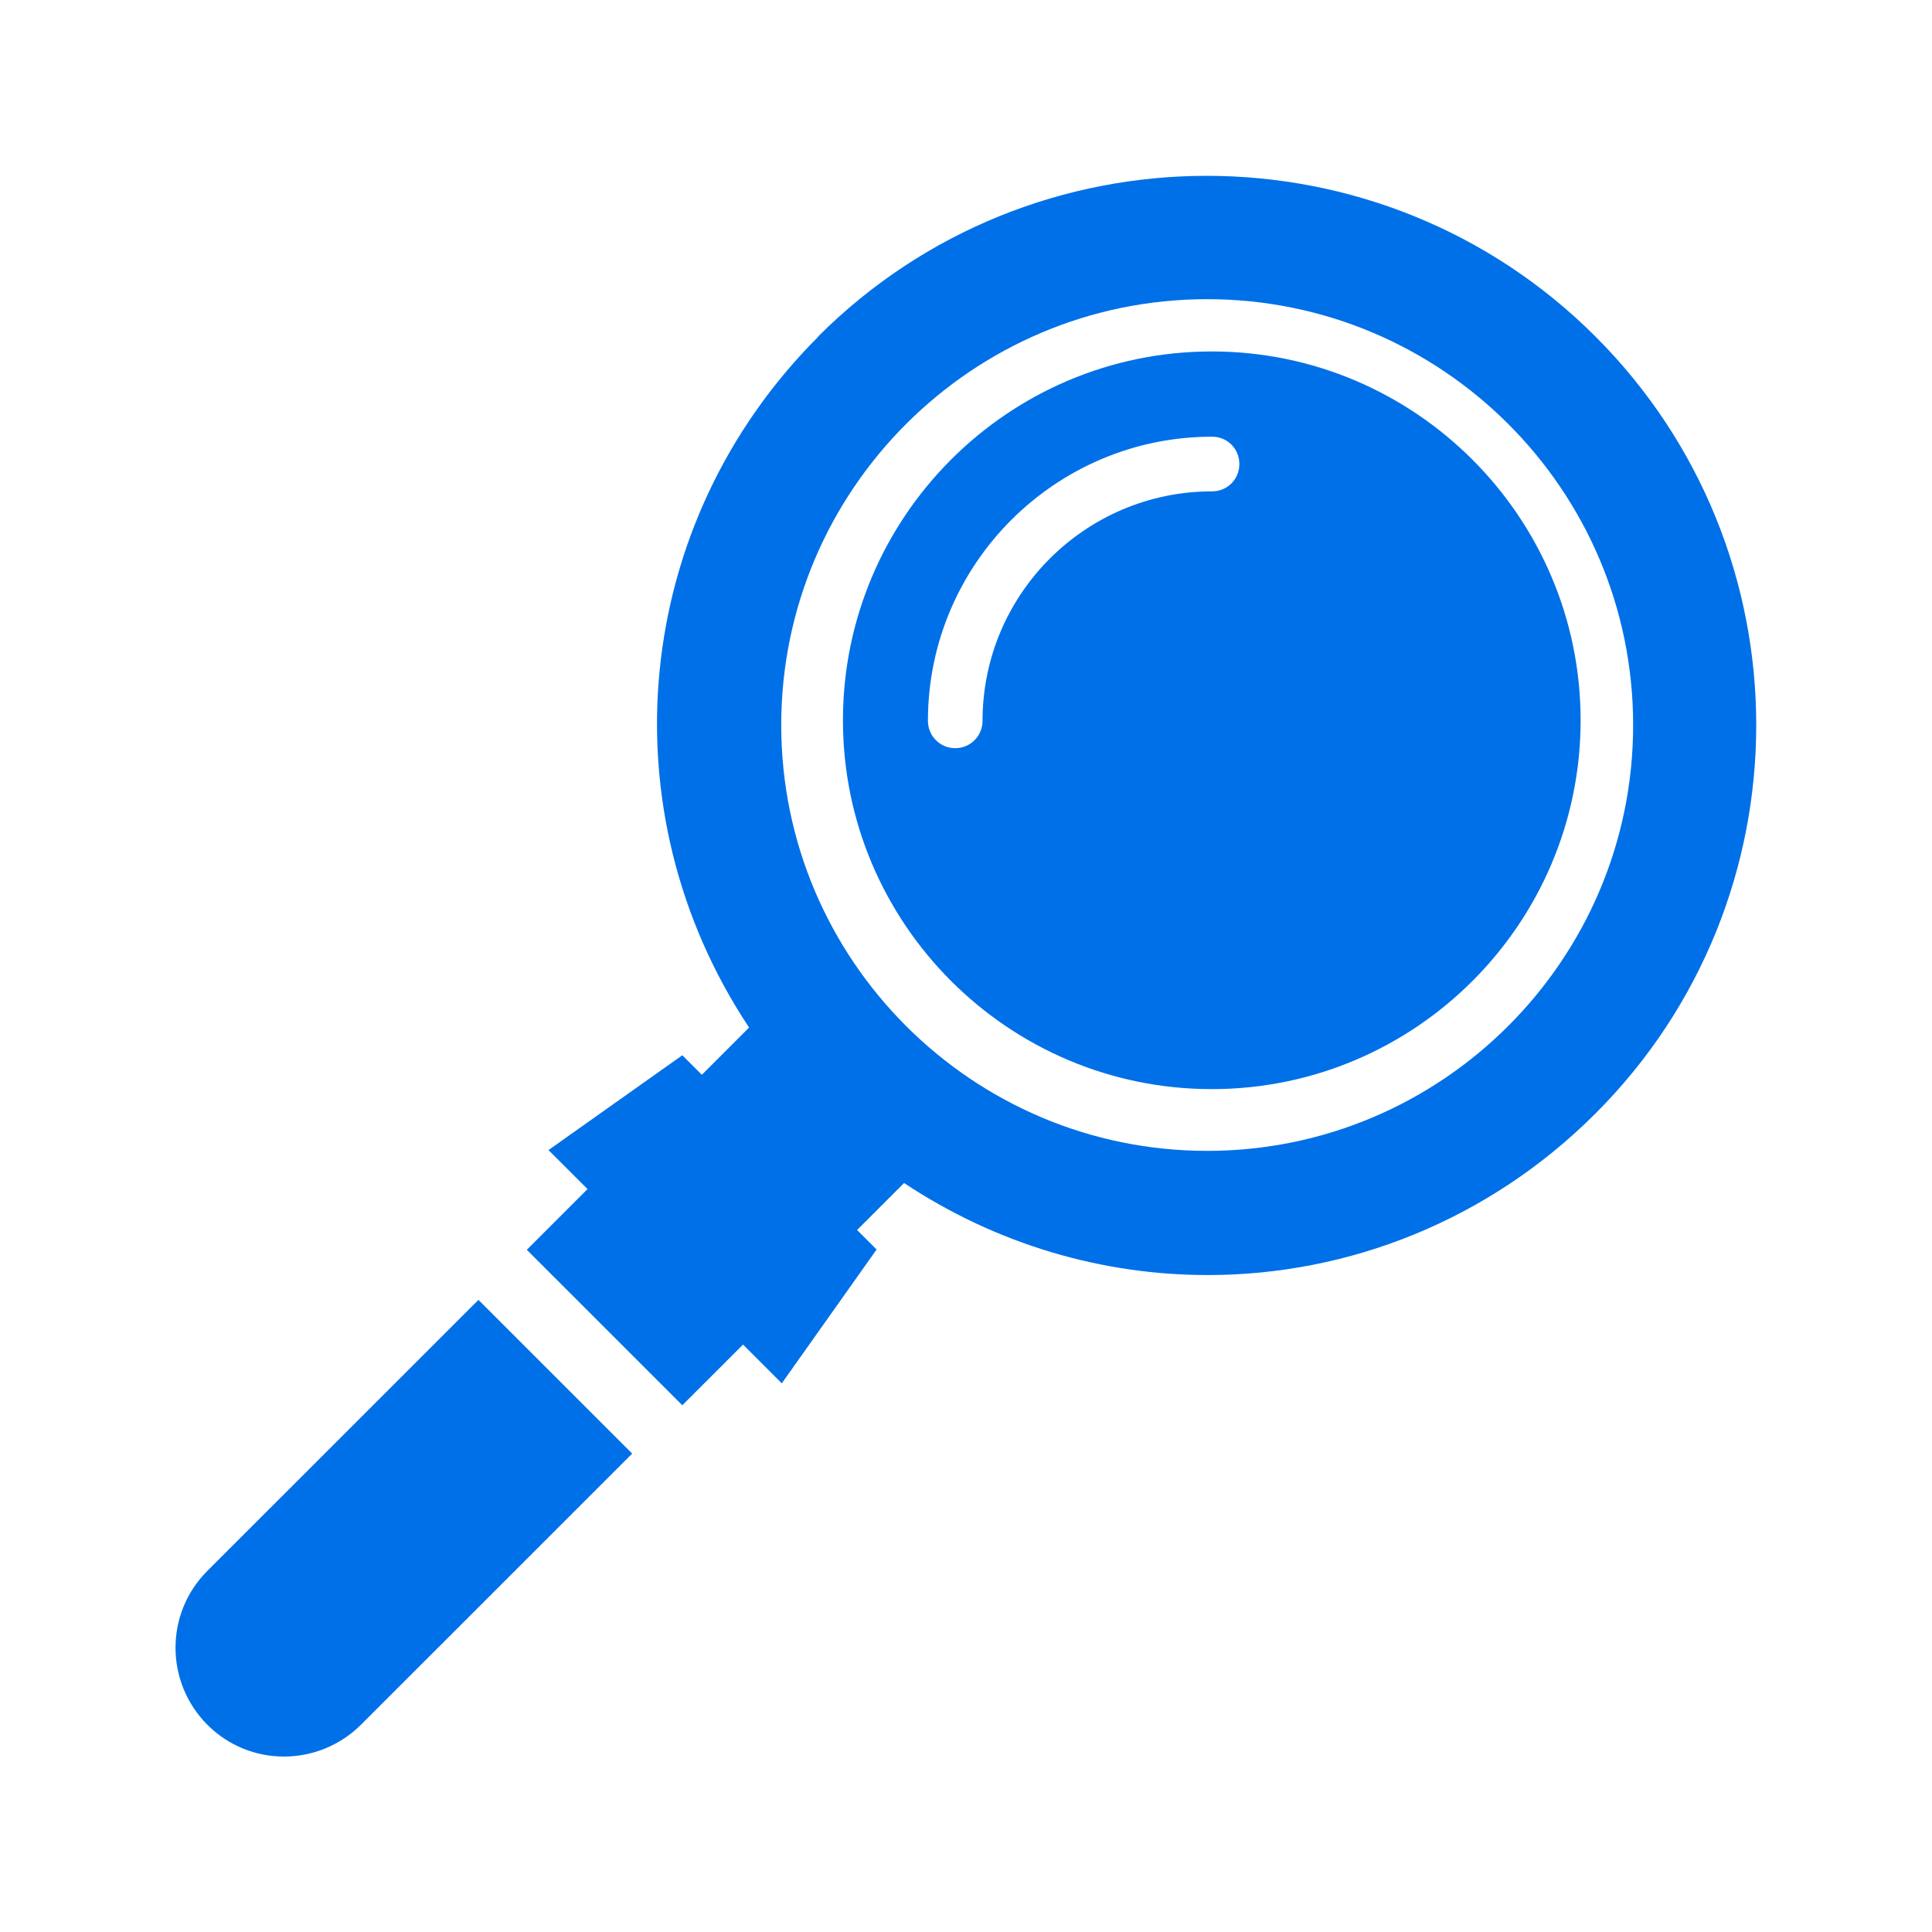
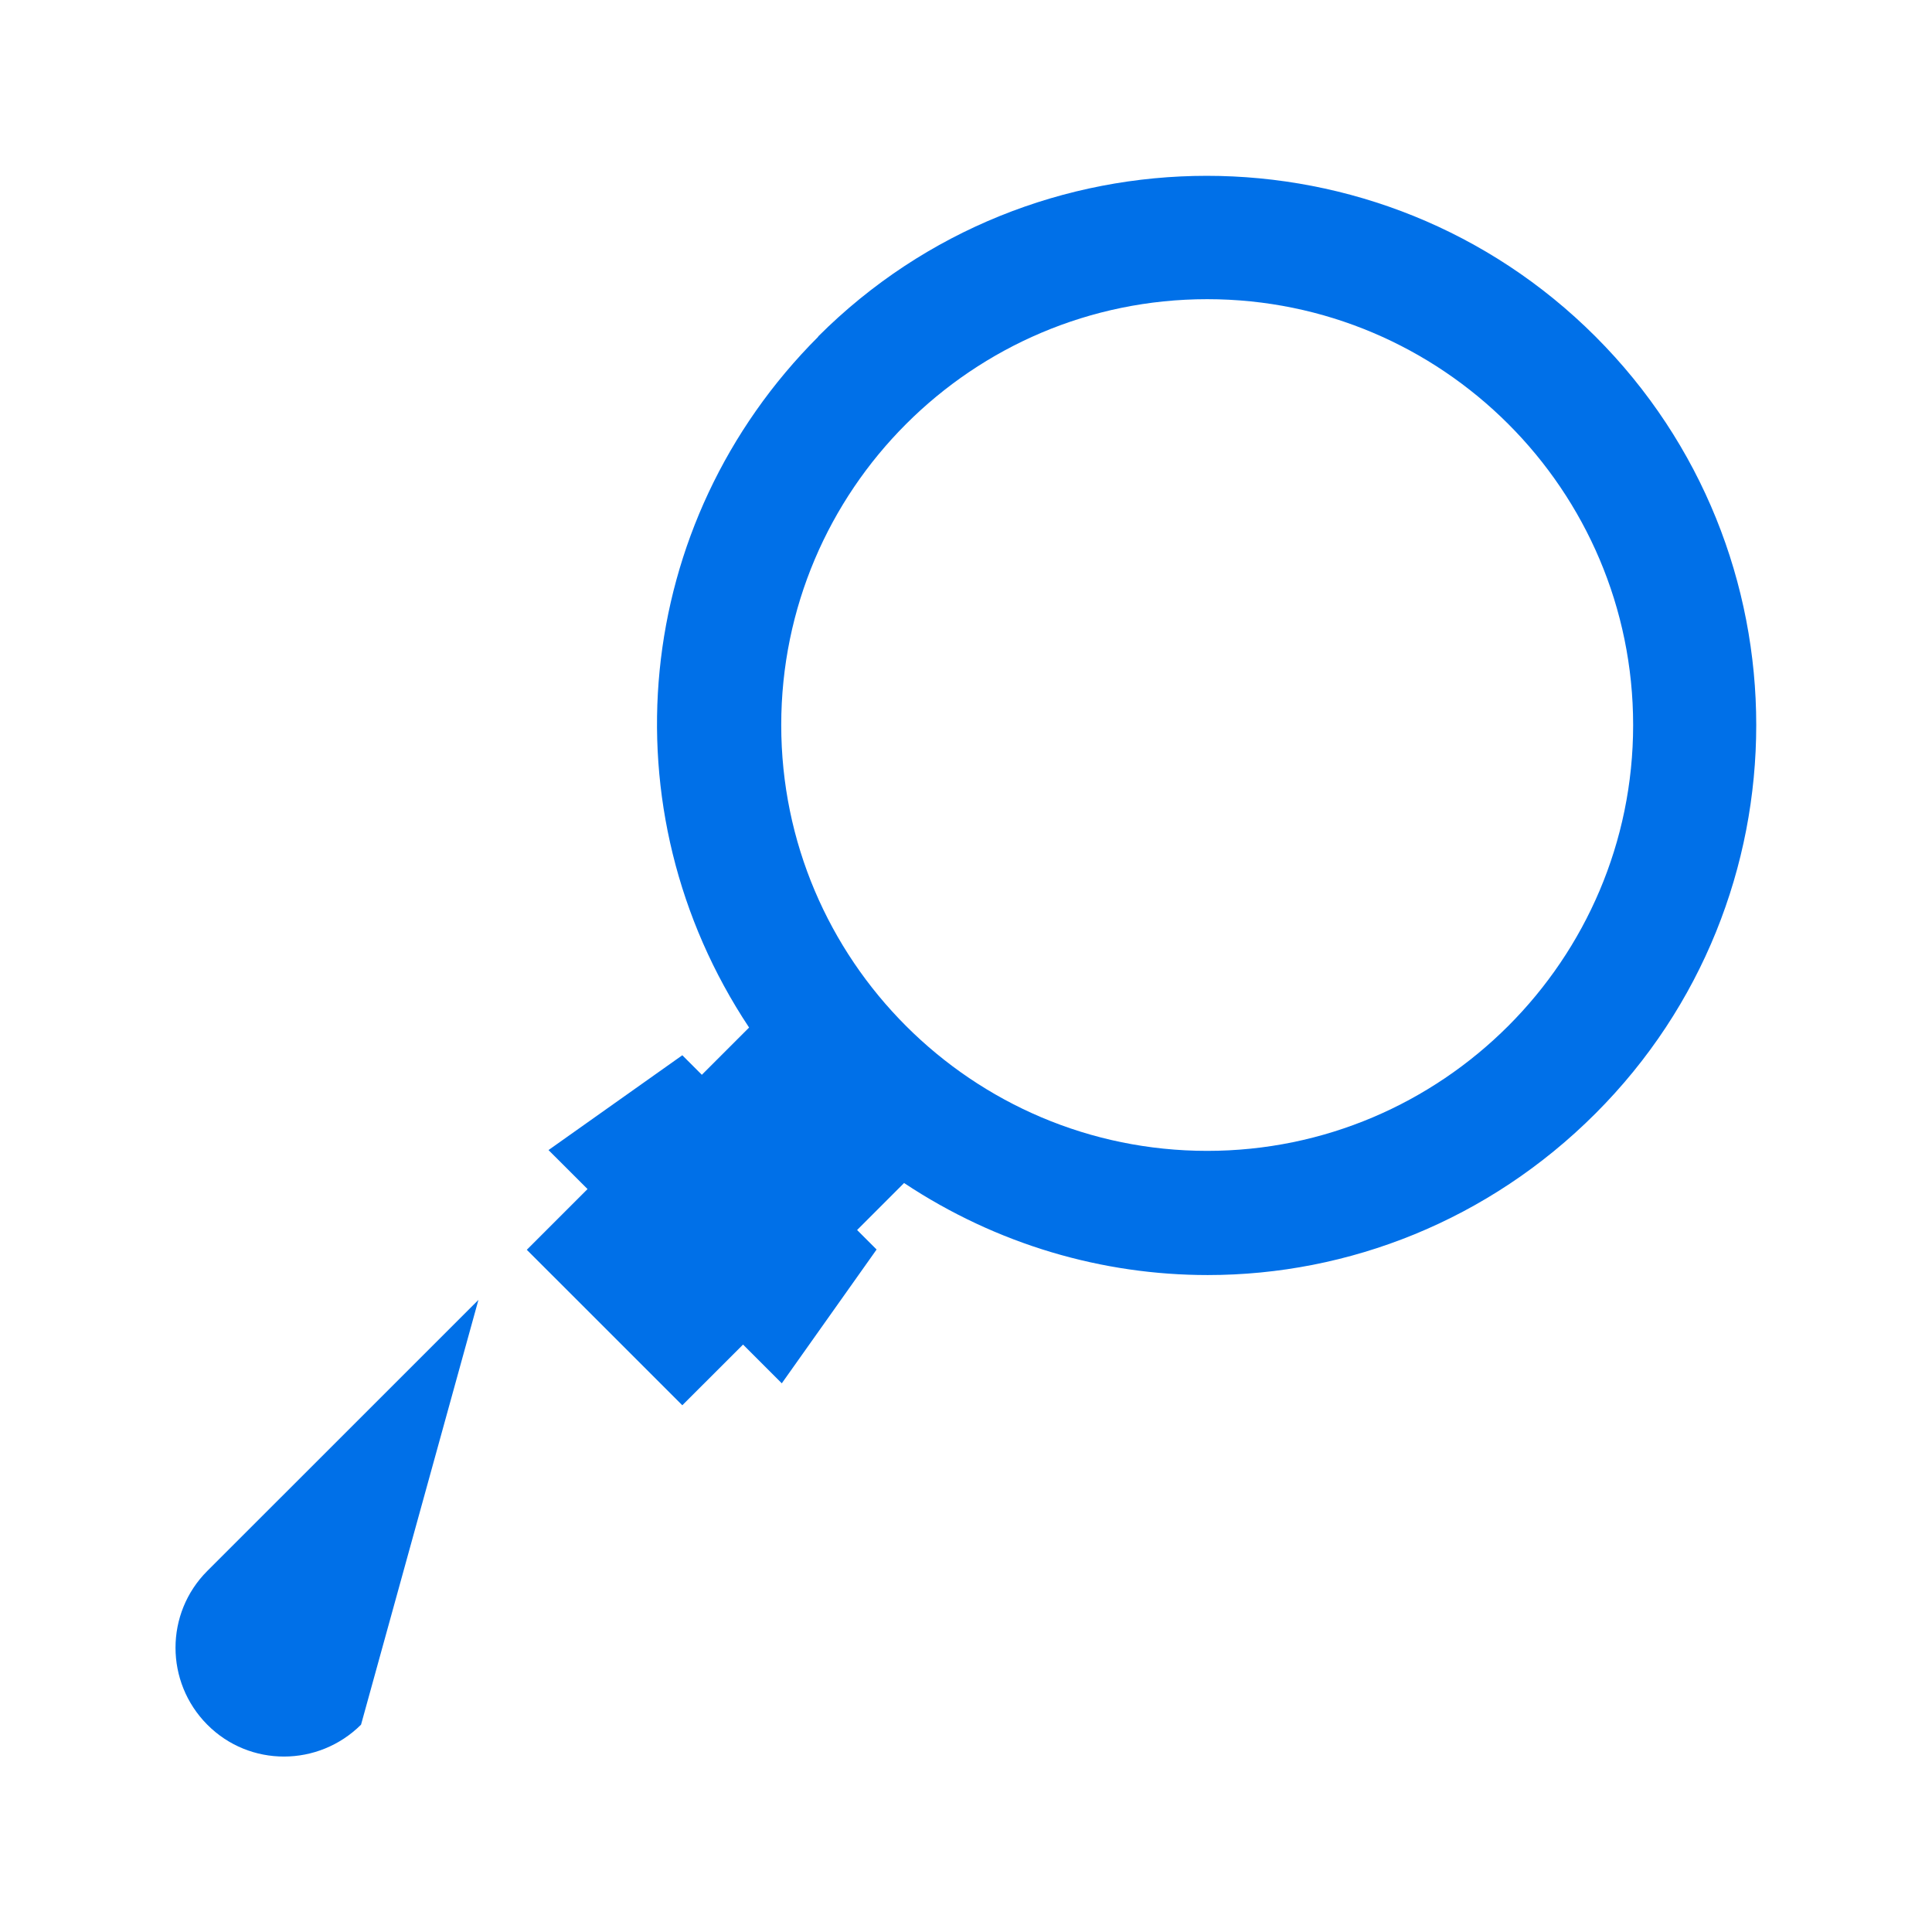
<svg xmlns="http://www.w3.org/2000/svg" width="55" height="55" viewBox="0 0 55 55" fill="none">
-   <path d="M5.901 44.722C4.695 45.928 4.695 47.884 5.901 49.098C7.108 50.312 9.064 50.304 10.278 49.098L17.997 41.381L13.62 37.005L5.901 44.722Z" fill="#0070E8" />
-   <path d="M34.497 10.005C28.702 10.005 23.997 14.718 23.997 20.505C23.997 26.292 28.702 31.005 34.497 31.005C40.291 31.005 44.997 26.292 44.997 20.505C44.997 14.719 40.283 10.005 34.497 10.005ZM34.504 13.988C30.903 13.988 27.971 16.912 27.971 20.521C27.971 20.948 27.629 21.299 27.193 21.299C26.758 21.299 26.416 20.948 26.416 20.521C26.416 16.057 30.048 12.432 34.504 12.432C34.94 12.432 35.282 12.774 35.282 13.21C35.282 13.645 34.94 13.988 34.504 13.988Z" fill="#0070E8" />
+   <path d="M5.901 44.722C4.695 45.928 4.695 47.884 5.901 49.098C7.108 50.312 9.064 50.304 10.278 49.098L13.62 37.005L5.901 44.722Z" fill="#0070E8" />
  <path d="M23.297 9.582C17.992 14.884 17.211 23.057 21.325 29.252L19.98 30.597L19.424 30.041L15.615 32.74L16.726 33.85L14.997 35.579L19.424 40.005L21.153 38.277L22.256 39.38L24.955 35.571L24.4 35.016L25.737 33.678C28.389 35.438 31.393 36.298 34.382 36.298C38.395 36.298 42.377 34.742 45.42 31.699C51.522 25.599 51.522 15.682 45.42 9.581C39.318 3.48 29.39 3.48 23.289 9.581L23.297 9.582ZM34.366 32.763C27.677 32.763 22.24 27.327 22.24 20.64C22.24 13.953 27.677 8.517 34.366 8.517C41.055 8.517 46.492 13.953 46.492 20.64C46.492 27.327 41.047 32.763 34.366 32.763Z" fill="#0070E8" />
</svg>